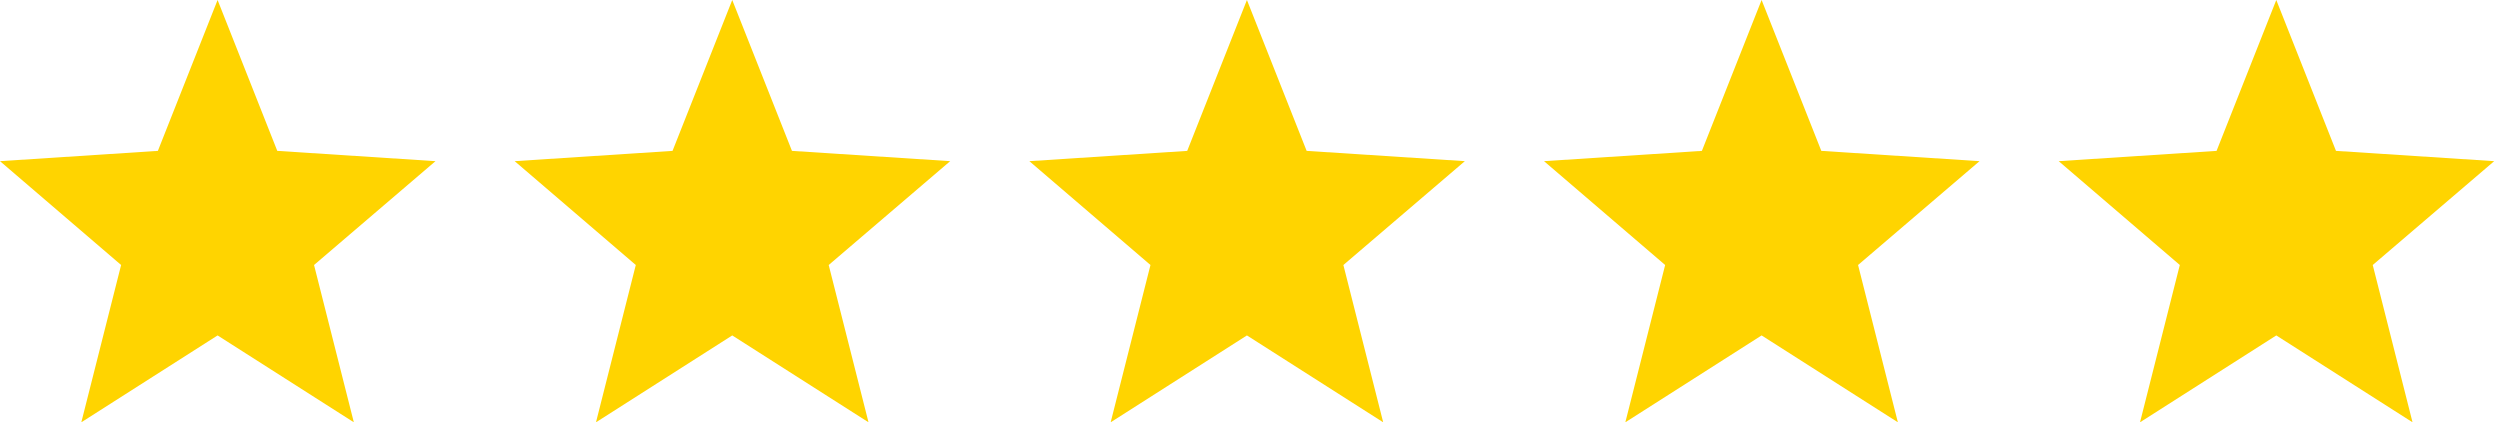
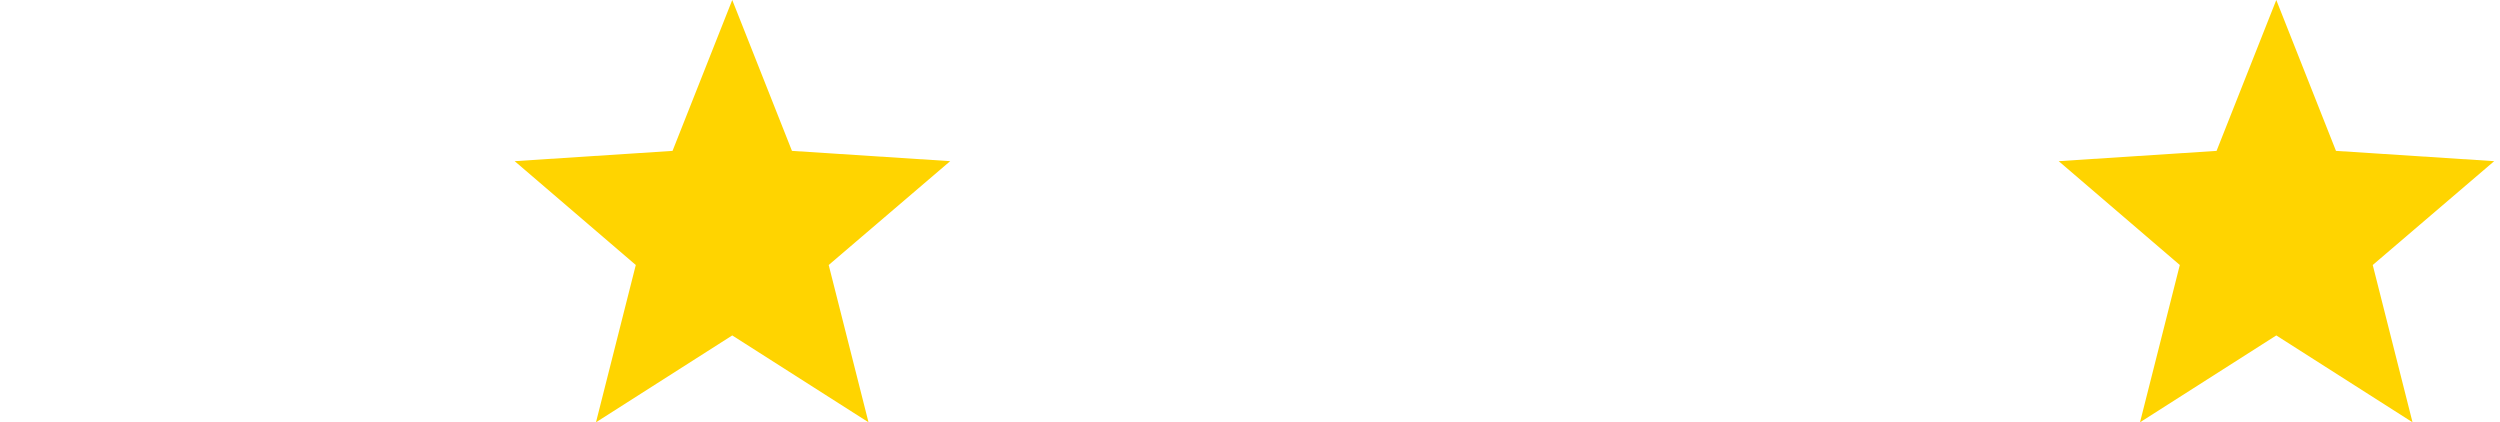
<svg xmlns="http://www.w3.org/2000/svg" width="148" height="25" viewBox="0 0 148 25" fill="none">
-   <path d="M25.781 9.541L16.415 8.932L12.881 0L9.346 8.932L0 9.541L7.17 15.688L4.814 25L12.881 19.857L20.947 25L18.591 15.688L25.781 9.541Z" fill="#FFD400" />
  <path d="M56.25 9.541L46.884 8.932L43.349 0L39.814 8.932L30.469 9.541L37.639 15.688L35.282 25L43.349 19.857L51.416 25L49.059 15.688L56.25 9.541Z" fill="#FFD400" />
-   <path d="M86.719 9.541L77.353 8.932L73.818 0L70.283 8.932L60.938 9.541L68.108 15.688L65.751 25L73.818 19.857L81.885 25L79.528 15.688L86.719 9.541Z" fill="#FFD400" />
-   <path d="M117.188 9.541L107.822 8.932L104.287 0L100.752 8.932L91.406 9.541L98.577 15.688L96.22 25L104.287 19.857L112.354 25L109.997 15.688L117.188 9.541Z" fill="#FFD400" />
  <path d="M147.656 9.541L138.29 8.932L134.756 0L131.221 8.932L121.875 9.541L129.045 15.688L126.689 25L134.756 19.857L142.822 25L140.466 15.688L147.656 9.541Z" fill="#FFD400" />
</svg>